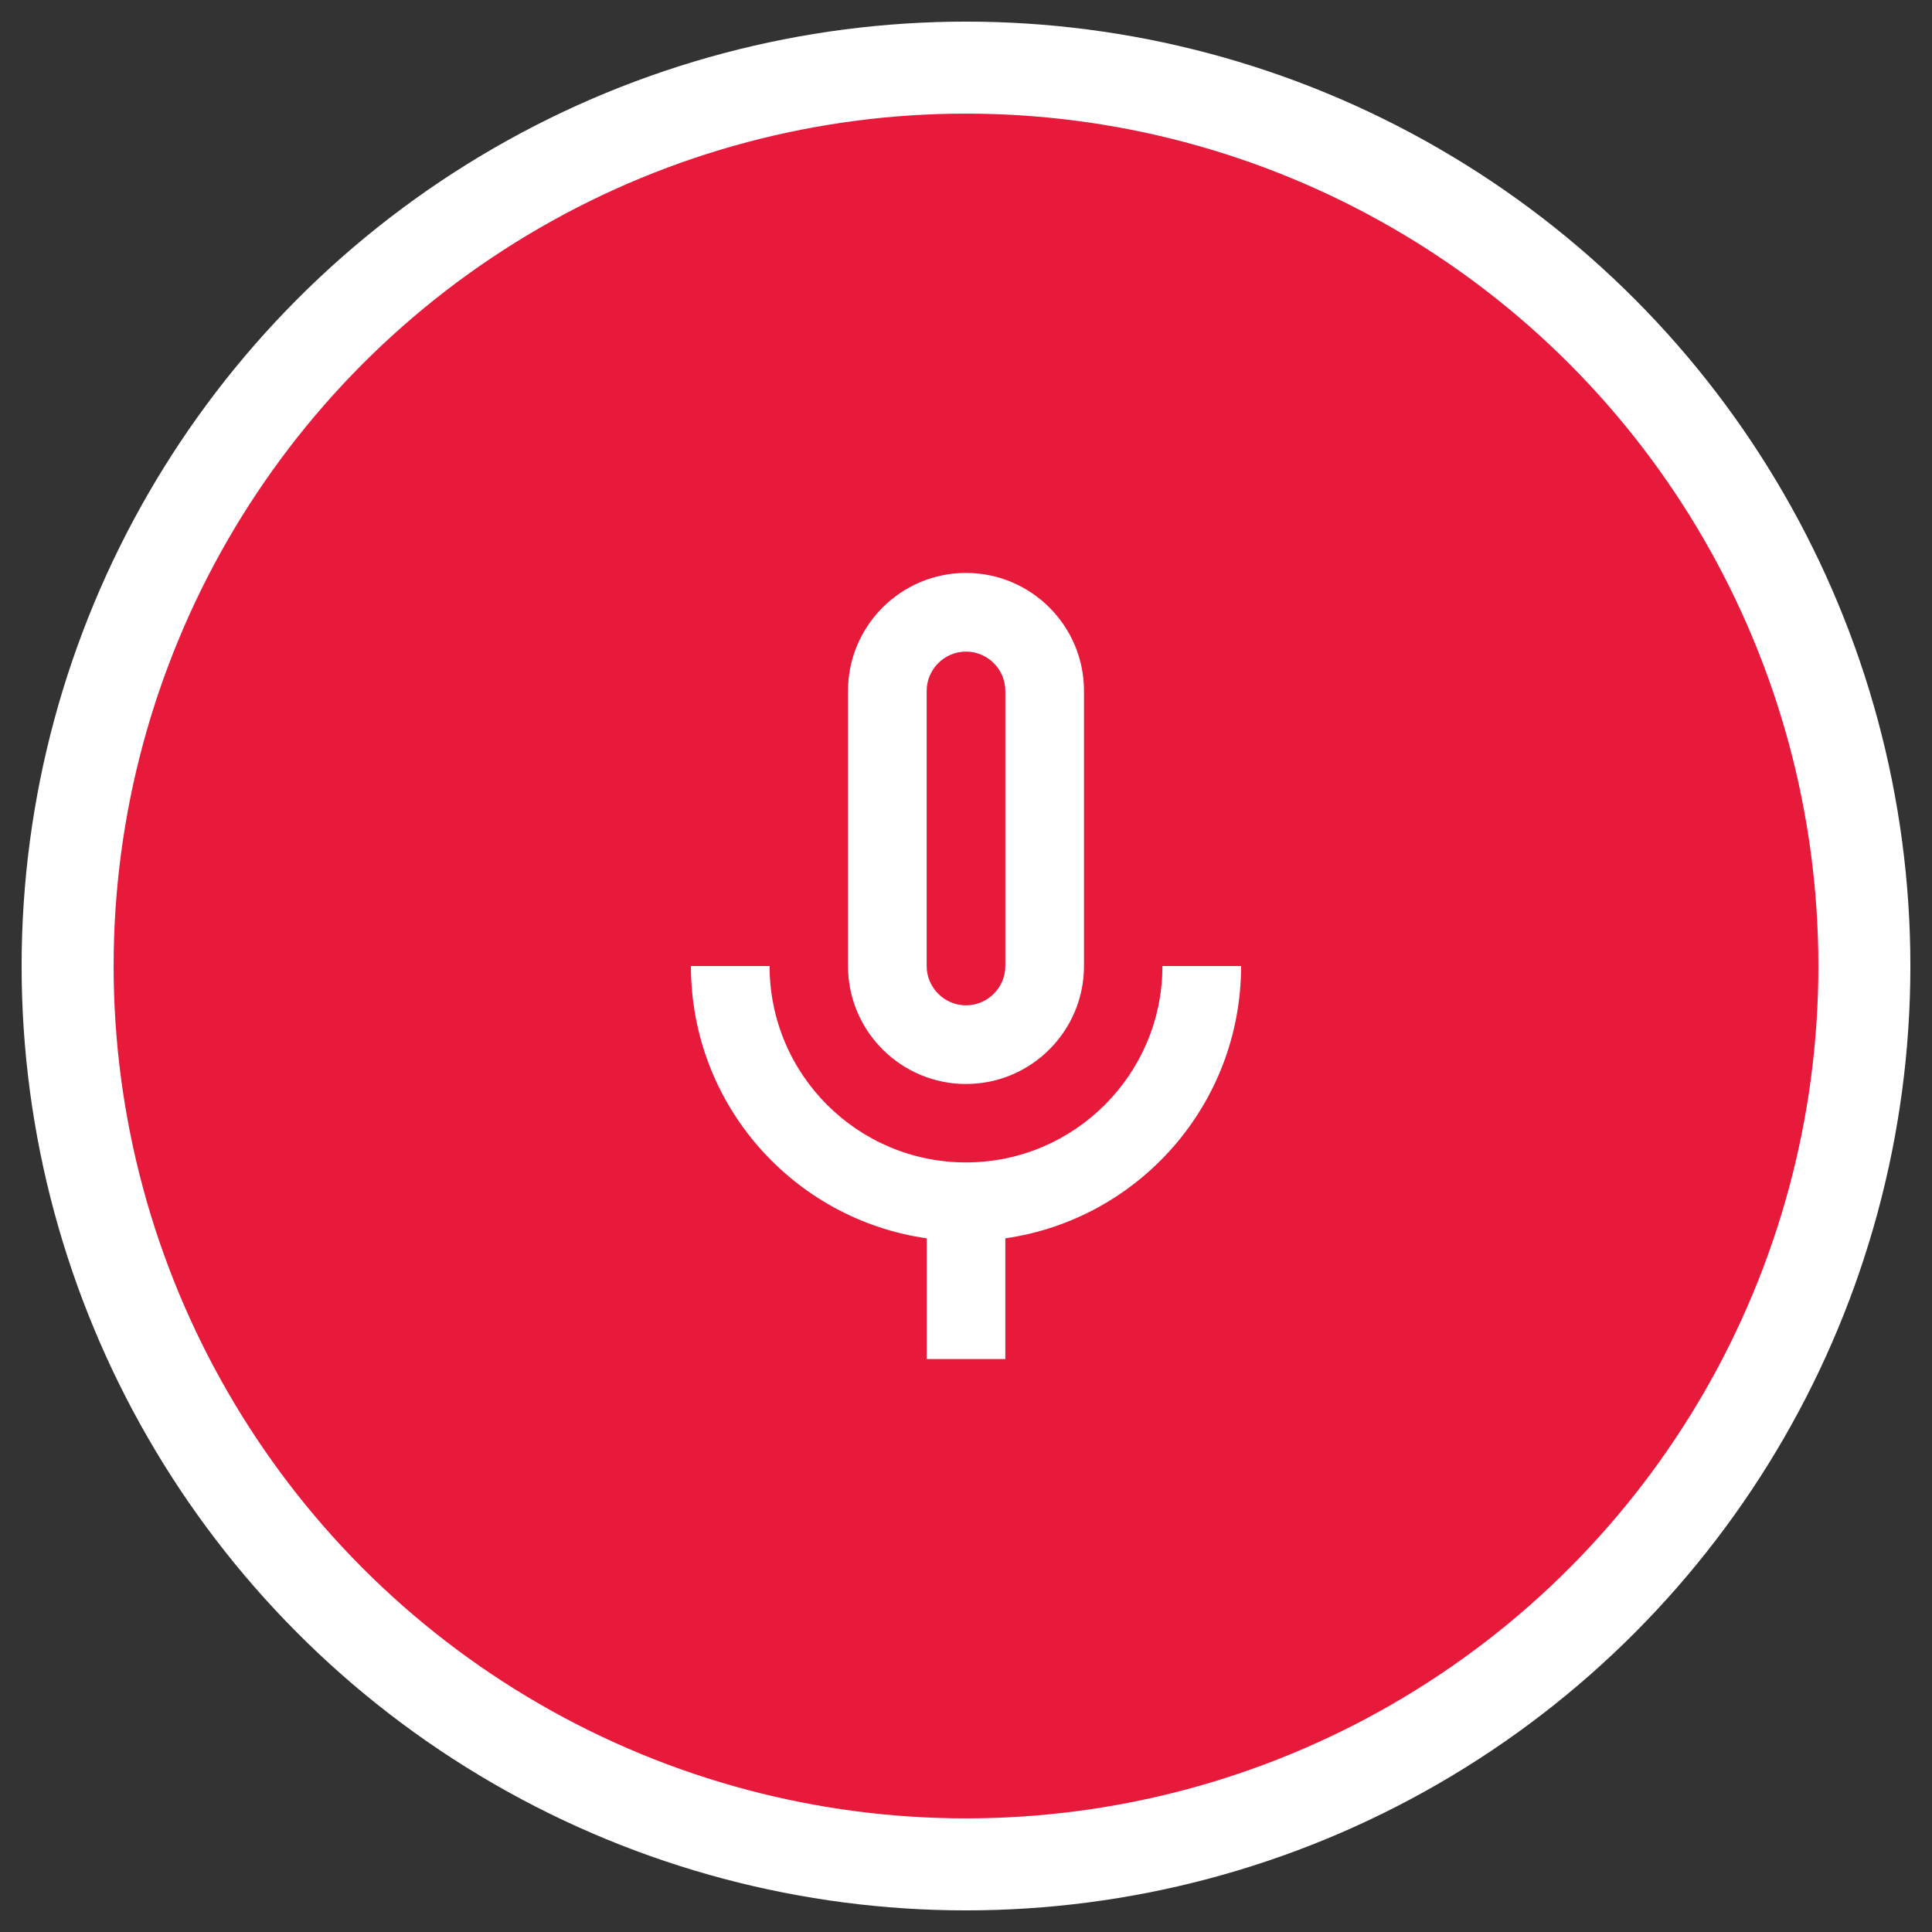
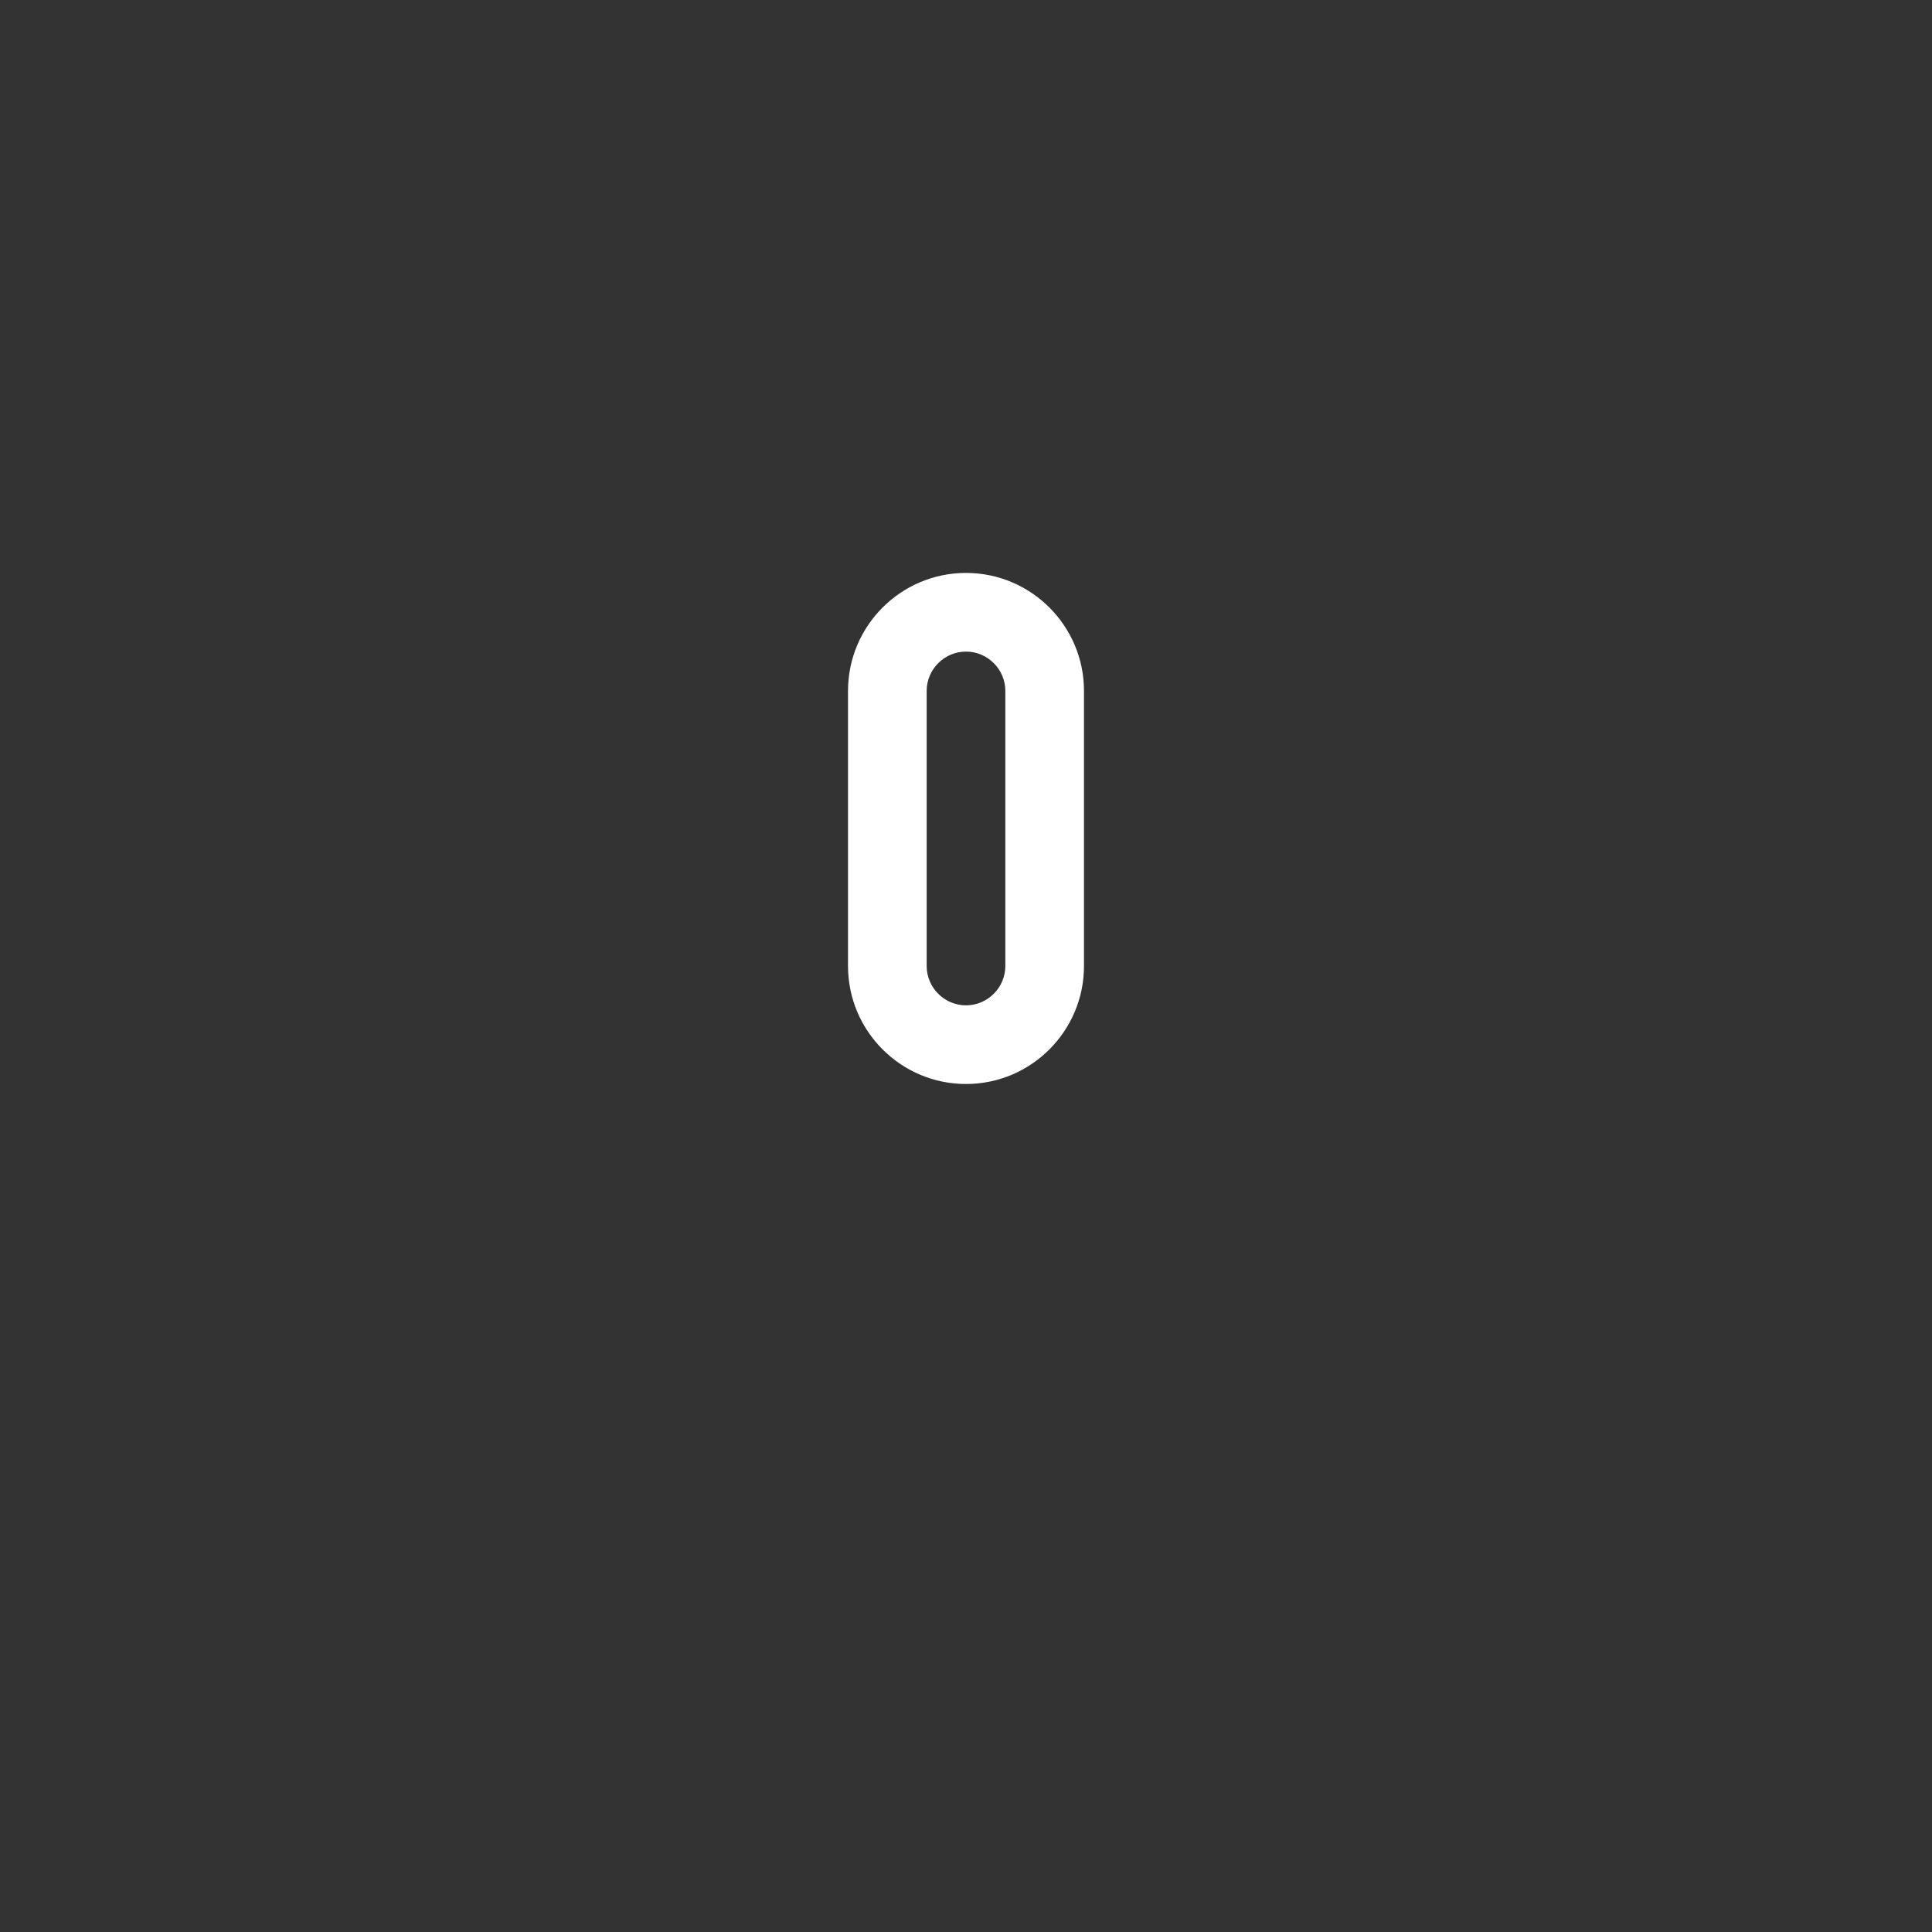
<svg xmlns="http://www.w3.org/2000/svg" id="Layer_2" data-name="Layer 2" viewBox="0 0 84 84">
  <rect x="0" y="0" width="84" height="84" fill="#333333" stroke="none" />
  <defs>
    <style>
      .cls-1 {
        fill: #fff;
        fill-rule: evenodd;
      }

      .cls-2 {
        fill: #e81a3b;
        stroke: #fff;
        stroke-width: 4px;
      }
    </style>
  </defs>
-   <circle class="cls-2" cx="42" cy="42" r="39.06" />
  <path class="cls-1" d="M36.87,30.04c0-2.83,2.3-5.13,5.13-5.13s5.13,2.3,5.13,5.13v11.96c0,2.83-2.3,5.13-5.13,5.13s-5.13-2.3-5.13-5.13v-11.96ZM42,28.33c-.94,0-1.71.77-1.71,1.71v11.96c0,.94.77,1.71,1.71,1.71s1.71-.77,1.71-1.71v-11.96c0-.94-.77-1.71-1.71-1.71Z" />
-   <path class="cls-1" d="M33.46,42c0,4.72,3.83,8.54,8.54,8.54s8.54-3.83,8.54-8.54h3.42c0,6.03-4.46,11.01-10.25,11.84v5.25h-3.42v-5.25c-5.8-.83-10.25-5.81-10.25-11.84h3.42Z" />
</svg>